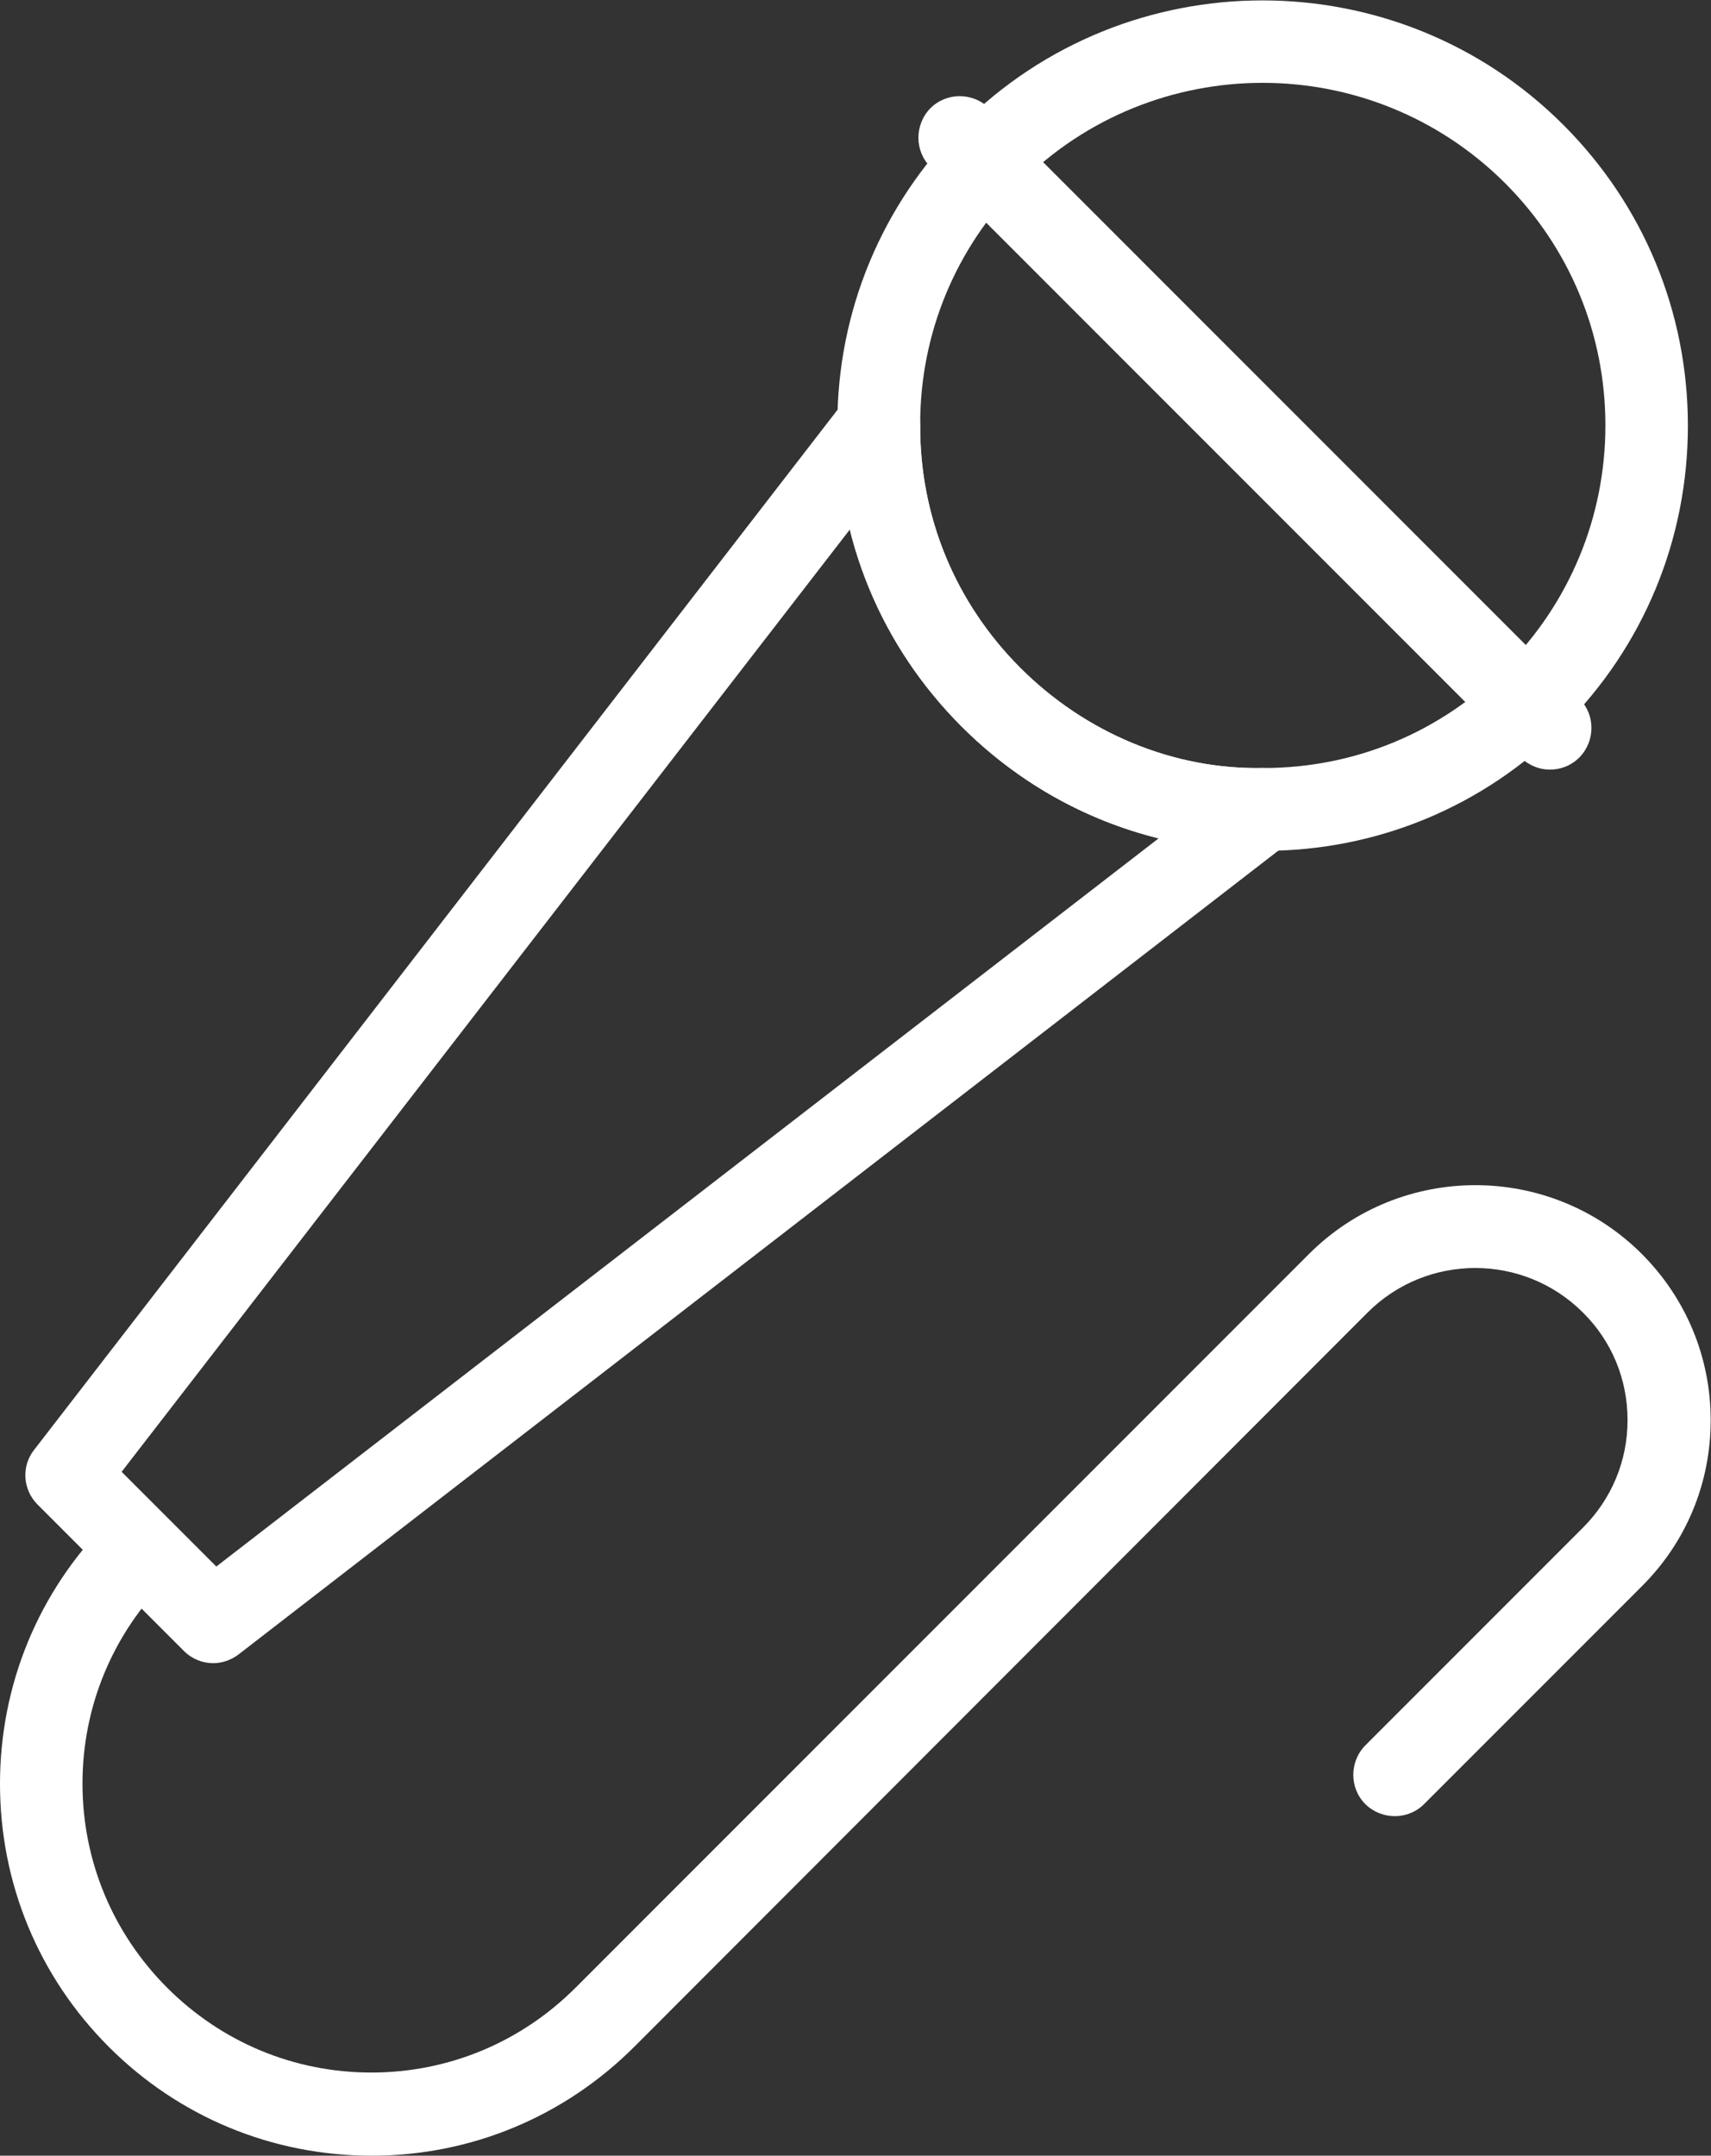
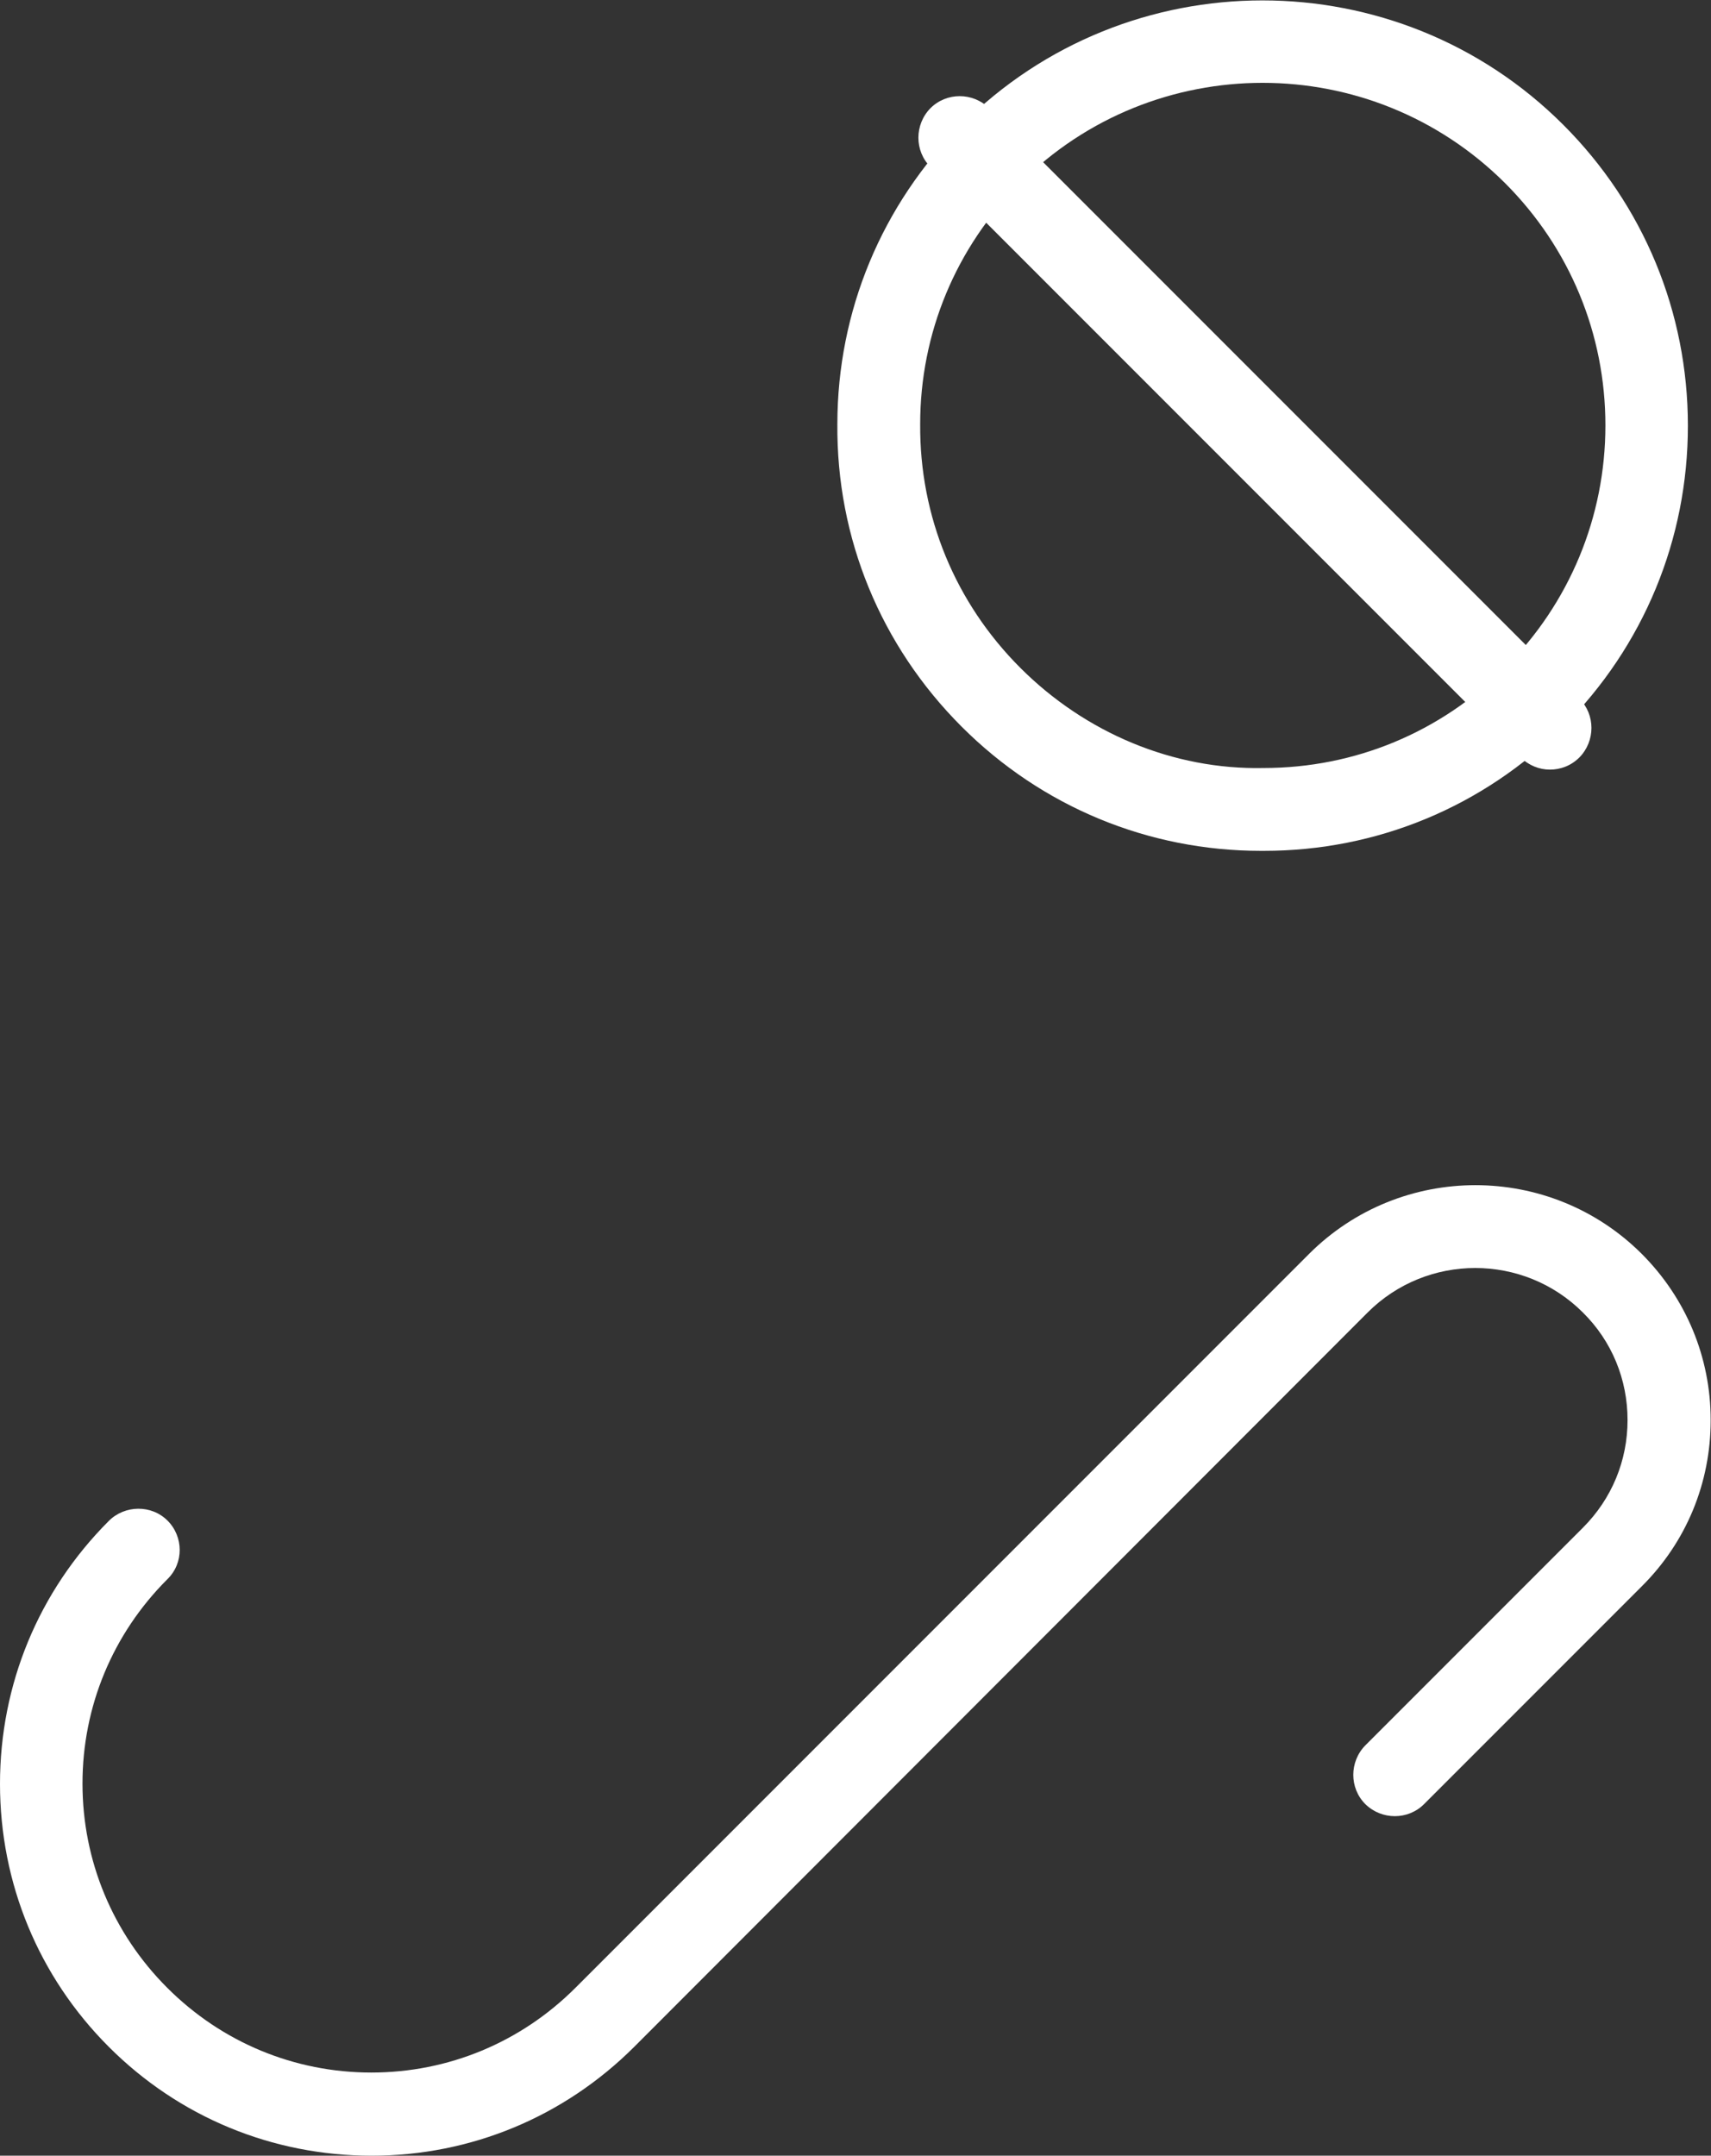
<svg xmlns="http://www.w3.org/2000/svg" version="1.1" id="Layer_1" x="0px" y="0px" width="53.31px" height="67.14px" viewBox="0 0 53.31 67.14" style="enable-background:new 0 0 53.31 67.14;" xml:space="preserve">
  <rect x="0" y="0" width="53.31" height="67.14" fill="#333333" stroke="none" />
  <style type="text/css">
	.st0{fill:#FFFFFF;}
</style>
  <g>
    <g>
      <path class="st0" d="M39.29,26.5c-3.51,0-6.83-1.37-9.33-3.87c-2.52-2.52-3.9-5.87-3.87-9.42c0-3.51,1.38-6.83,3.87-9.32    c5.17-5.17,13.58-5.17,18.75,0c2.5,2.5,3.88,5.83,3.88,9.37c0,3.54-1.38,6.87-3.88,9.37l0,0l0,0c-2.5,2.5-5.81,3.87-9.33,3.87    C39.35,26.5,39.32,26.5,39.29,26.5z M39.34,2.58c-2.73,0-5.47,1.04-7.55,3.12c-2.01,2.01-3.12,4.68-3.12,7.51    c-0.02,2.87,1.09,5.56,3.12,7.59c2.03,2.03,4.77,3.18,7.58,3.12c2.84,0,5.51-1.11,7.52-3.12l0,0c2.01-2.01,3.13-4.7,3.13-7.55    c0-2.85-1.11-5.53-3.13-7.55C44.8,3.62,42.07,2.58,39.34,2.58z" />
    </g>
    <g>
-       <path class="st0" d="M6.64,51.8c-0.33,0-0.66-0.13-0.91-0.38l-4.56-4.56c-0.46-0.46-0.51-1.19-0.11-1.7l25.3-32.74    c0.34-0.44,0.92-0.61,1.44-0.43c0.52,0.18,0.87,0.67,0.87,1.23c-0.02,2.86,1.09,5.55,3.12,7.58c2.03,2.03,4.77,3.18,7.58,3.12    c0,0,0.01,0,0.01,0c0.55,0,1.04,0.35,1.22,0.87c0.18,0.52,0.01,1.1-0.43,1.44L7.43,51.53C7.19,51.71,6.91,51.8,6.64,51.8z     M3.79,45.84l2.95,2.95L36.1,26.11c-2.3-0.57-4.41-1.76-6.14-3.49c-1.72-1.72-2.91-3.84-3.48-6.13L3.79,45.84z" />
-     </g>
+       </g>
    <g>
      <path class="st0" d="M48.29,23.97c-0.33,0-0.66-0.13-0.91-0.38L28.99,5.2c-0.5-0.5-0.5-1.32,0-1.83c0.5-0.5,1.32-0.5,1.83,0    l18.39,18.39c0.5,0.5,0.5,1.32,0,1.83C48.95,23.85,48.62,23.97,48.29,23.97z" />
    </g>
    <g>
      <path class="st0" d="M11.58,67.14c-3.09,0-6-1.2-8.19-3.39C1.2,61.56,0,58.65,0,55.56c0-3.09,1.2-6,3.39-8.19    c0.5-0.5,1.33-0.51,1.83-0.01c0.5,0.5,0.51,1.32,0,1.82l-0.01,0.01c-1.7,1.7-2.64,3.96-2.64,6.36c0,2.4,0.94,4.66,2.64,6.36    c1.7,1.7,3.96,2.64,6.36,2.64c2.4,0,4.66-0.94,6.36-2.64l22.86-22.86c2.86-2.85,7.5-2.85,10.36,0c1.38,1.38,2.15,3.22,2.15,5.18    c0,1.96-0.76,3.8-2.15,5.18l-6.78,6.78c-0.5,0.5-1.32,0.5-1.83,0c-0.5-0.5-0.5-1.32,0-1.83l6.78-6.78c0.9-0.9,1.39-2.09,1.39-3.35    c0-1.27-0.49-2.46-1.39-3.35c-1.85-1.85-4.86-1.85-6.71,0L19.77,63.74C17.58,65.93,14.67,67.14,11.58,67.14z" />
    </g>
  </g>
</svg>